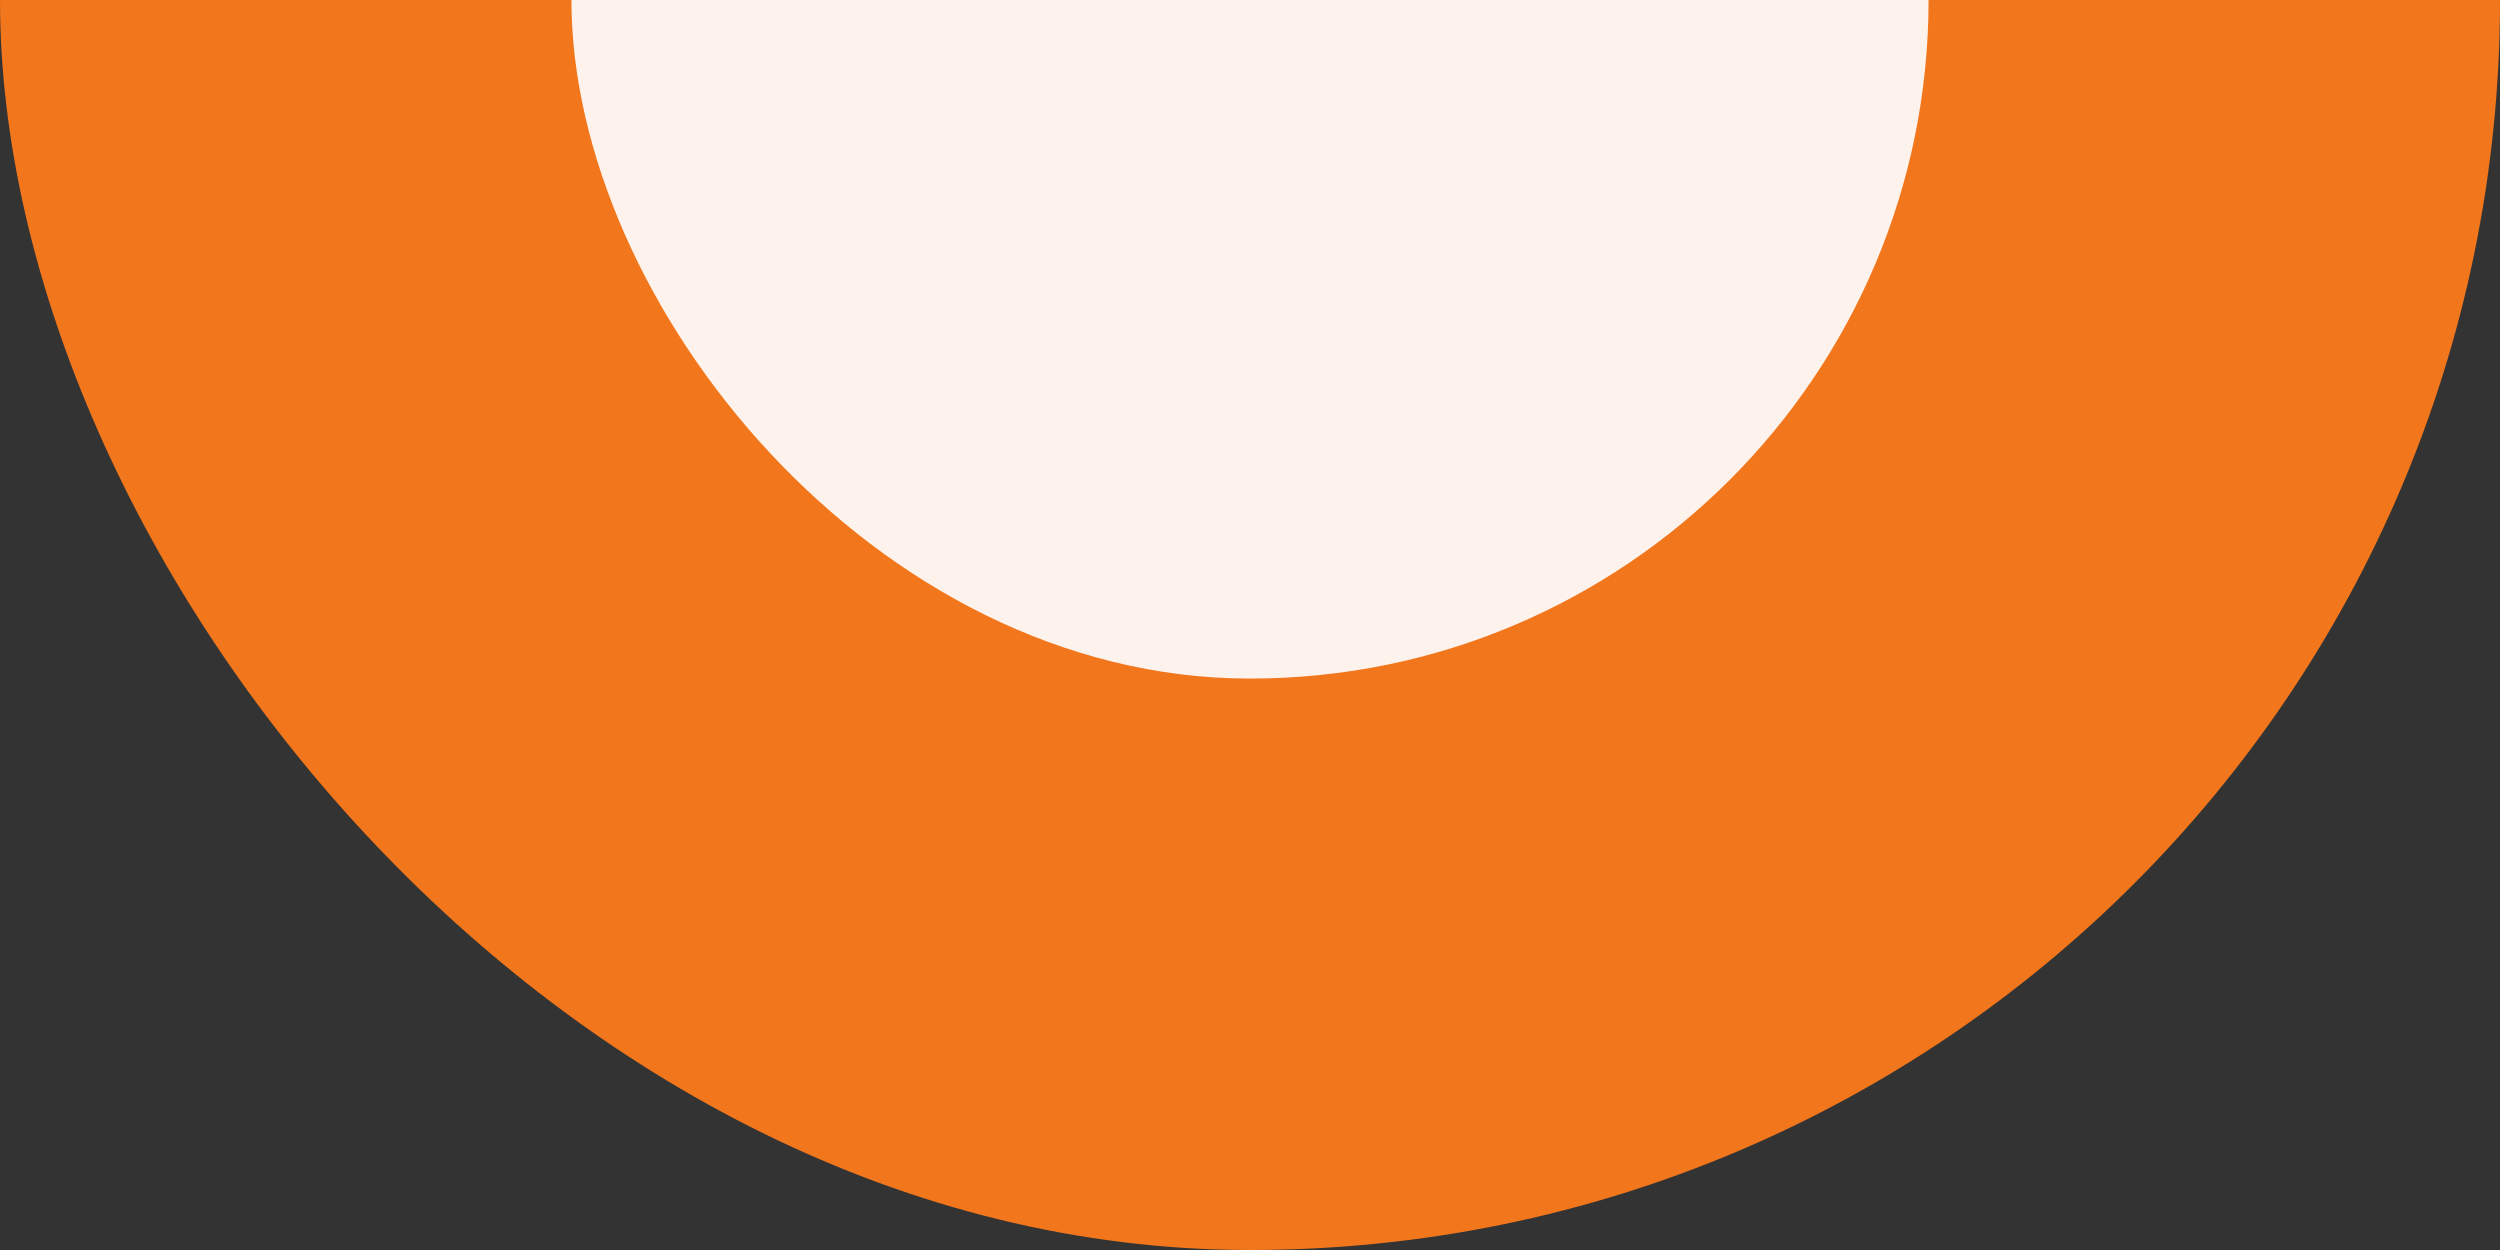
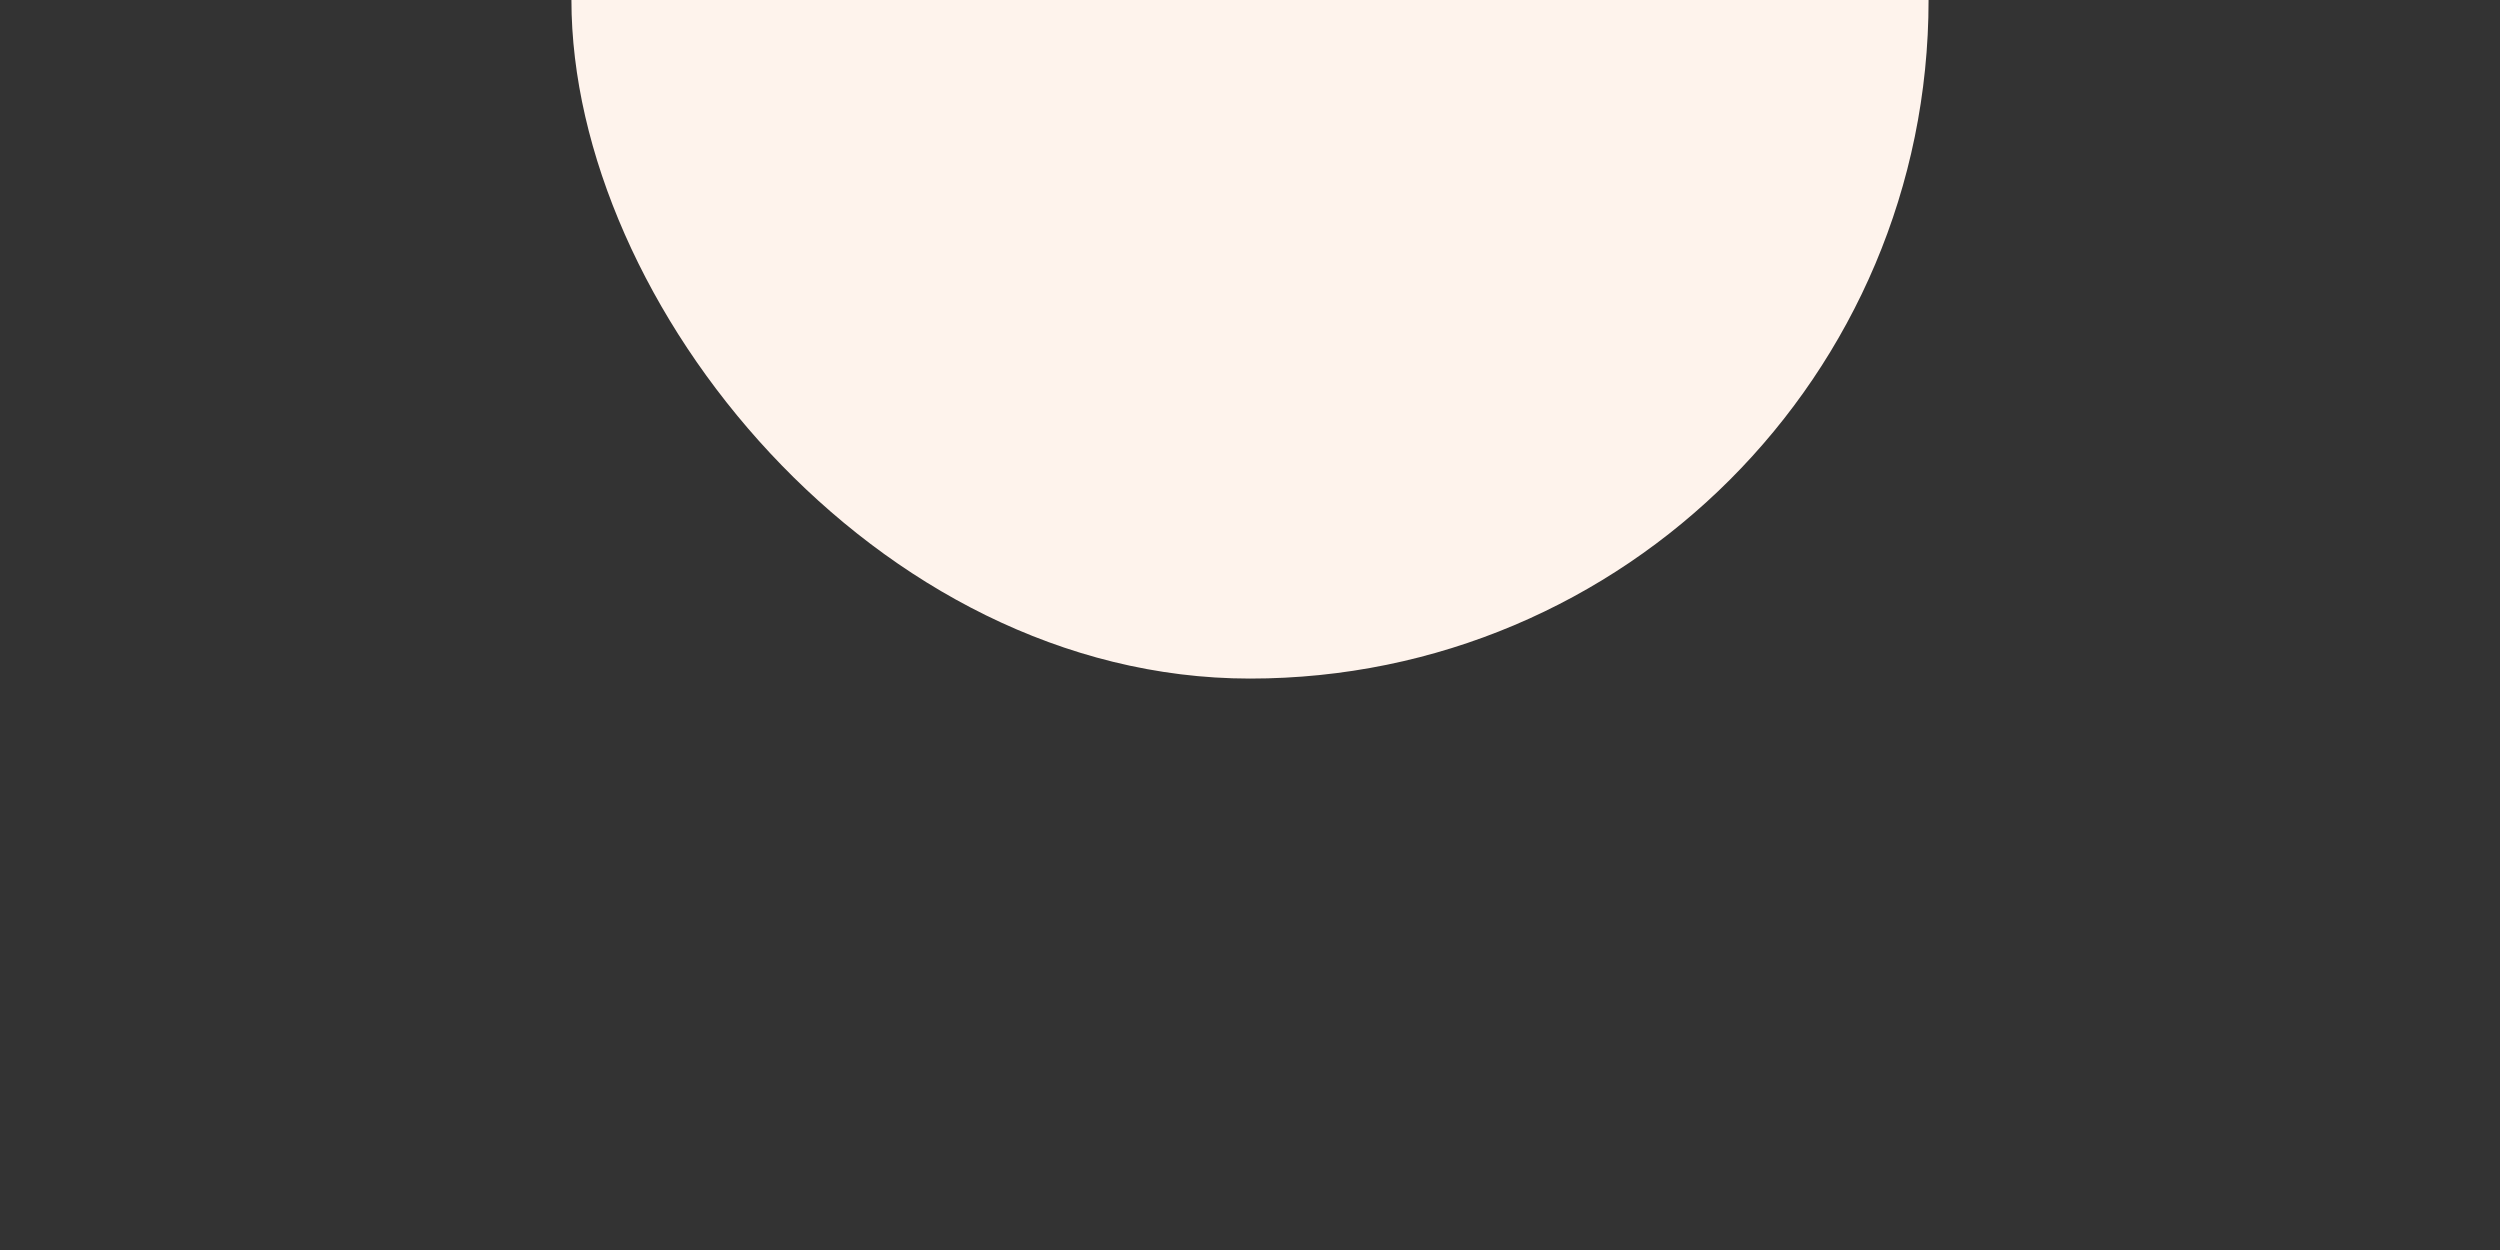
<svg xmlns="http://www.w3.org/2000/svg" width="70" height="35" viewBox="0 0 70 35" fill="none">
  <rect x="0" y="0" width="70" height="35" fill="#333333" stroke="none" />
-   <rect y="-35" width="70" height="70" rx="35" fill="#F2761B" />
  <rect x="16" y="-19" width="38" height="38" rx="19" fill="#FEF3EC" />
</svg>